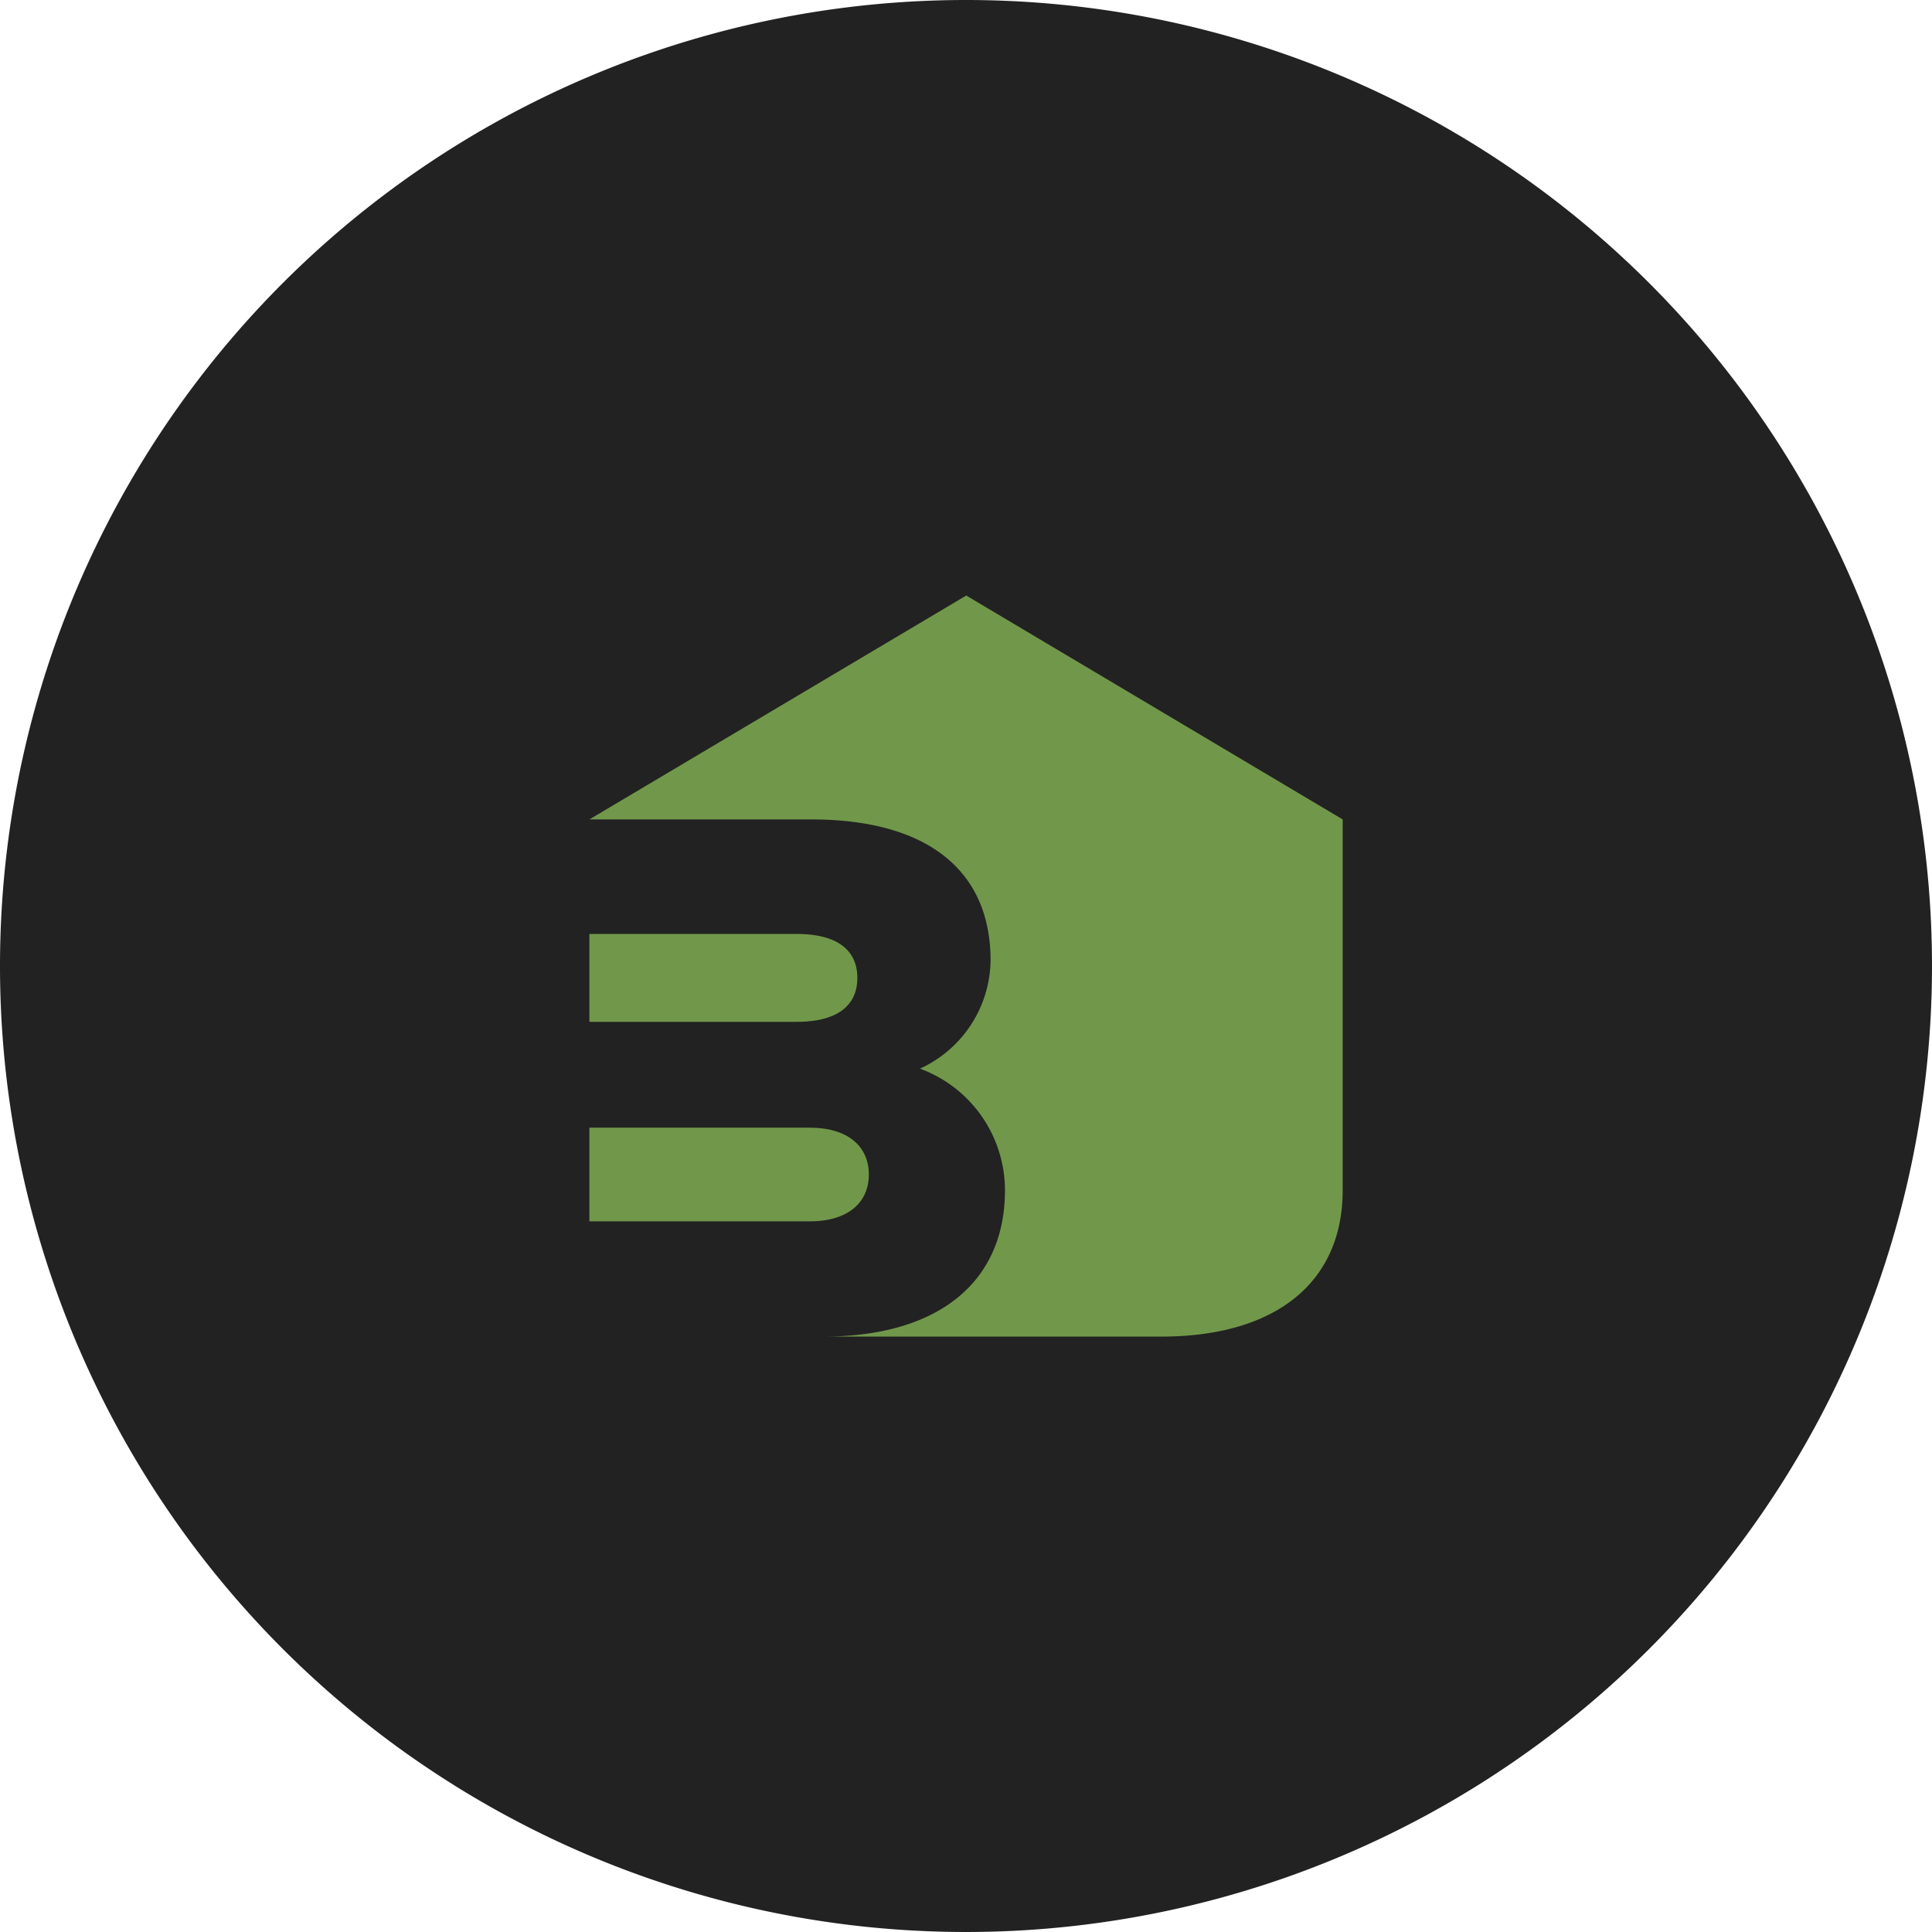
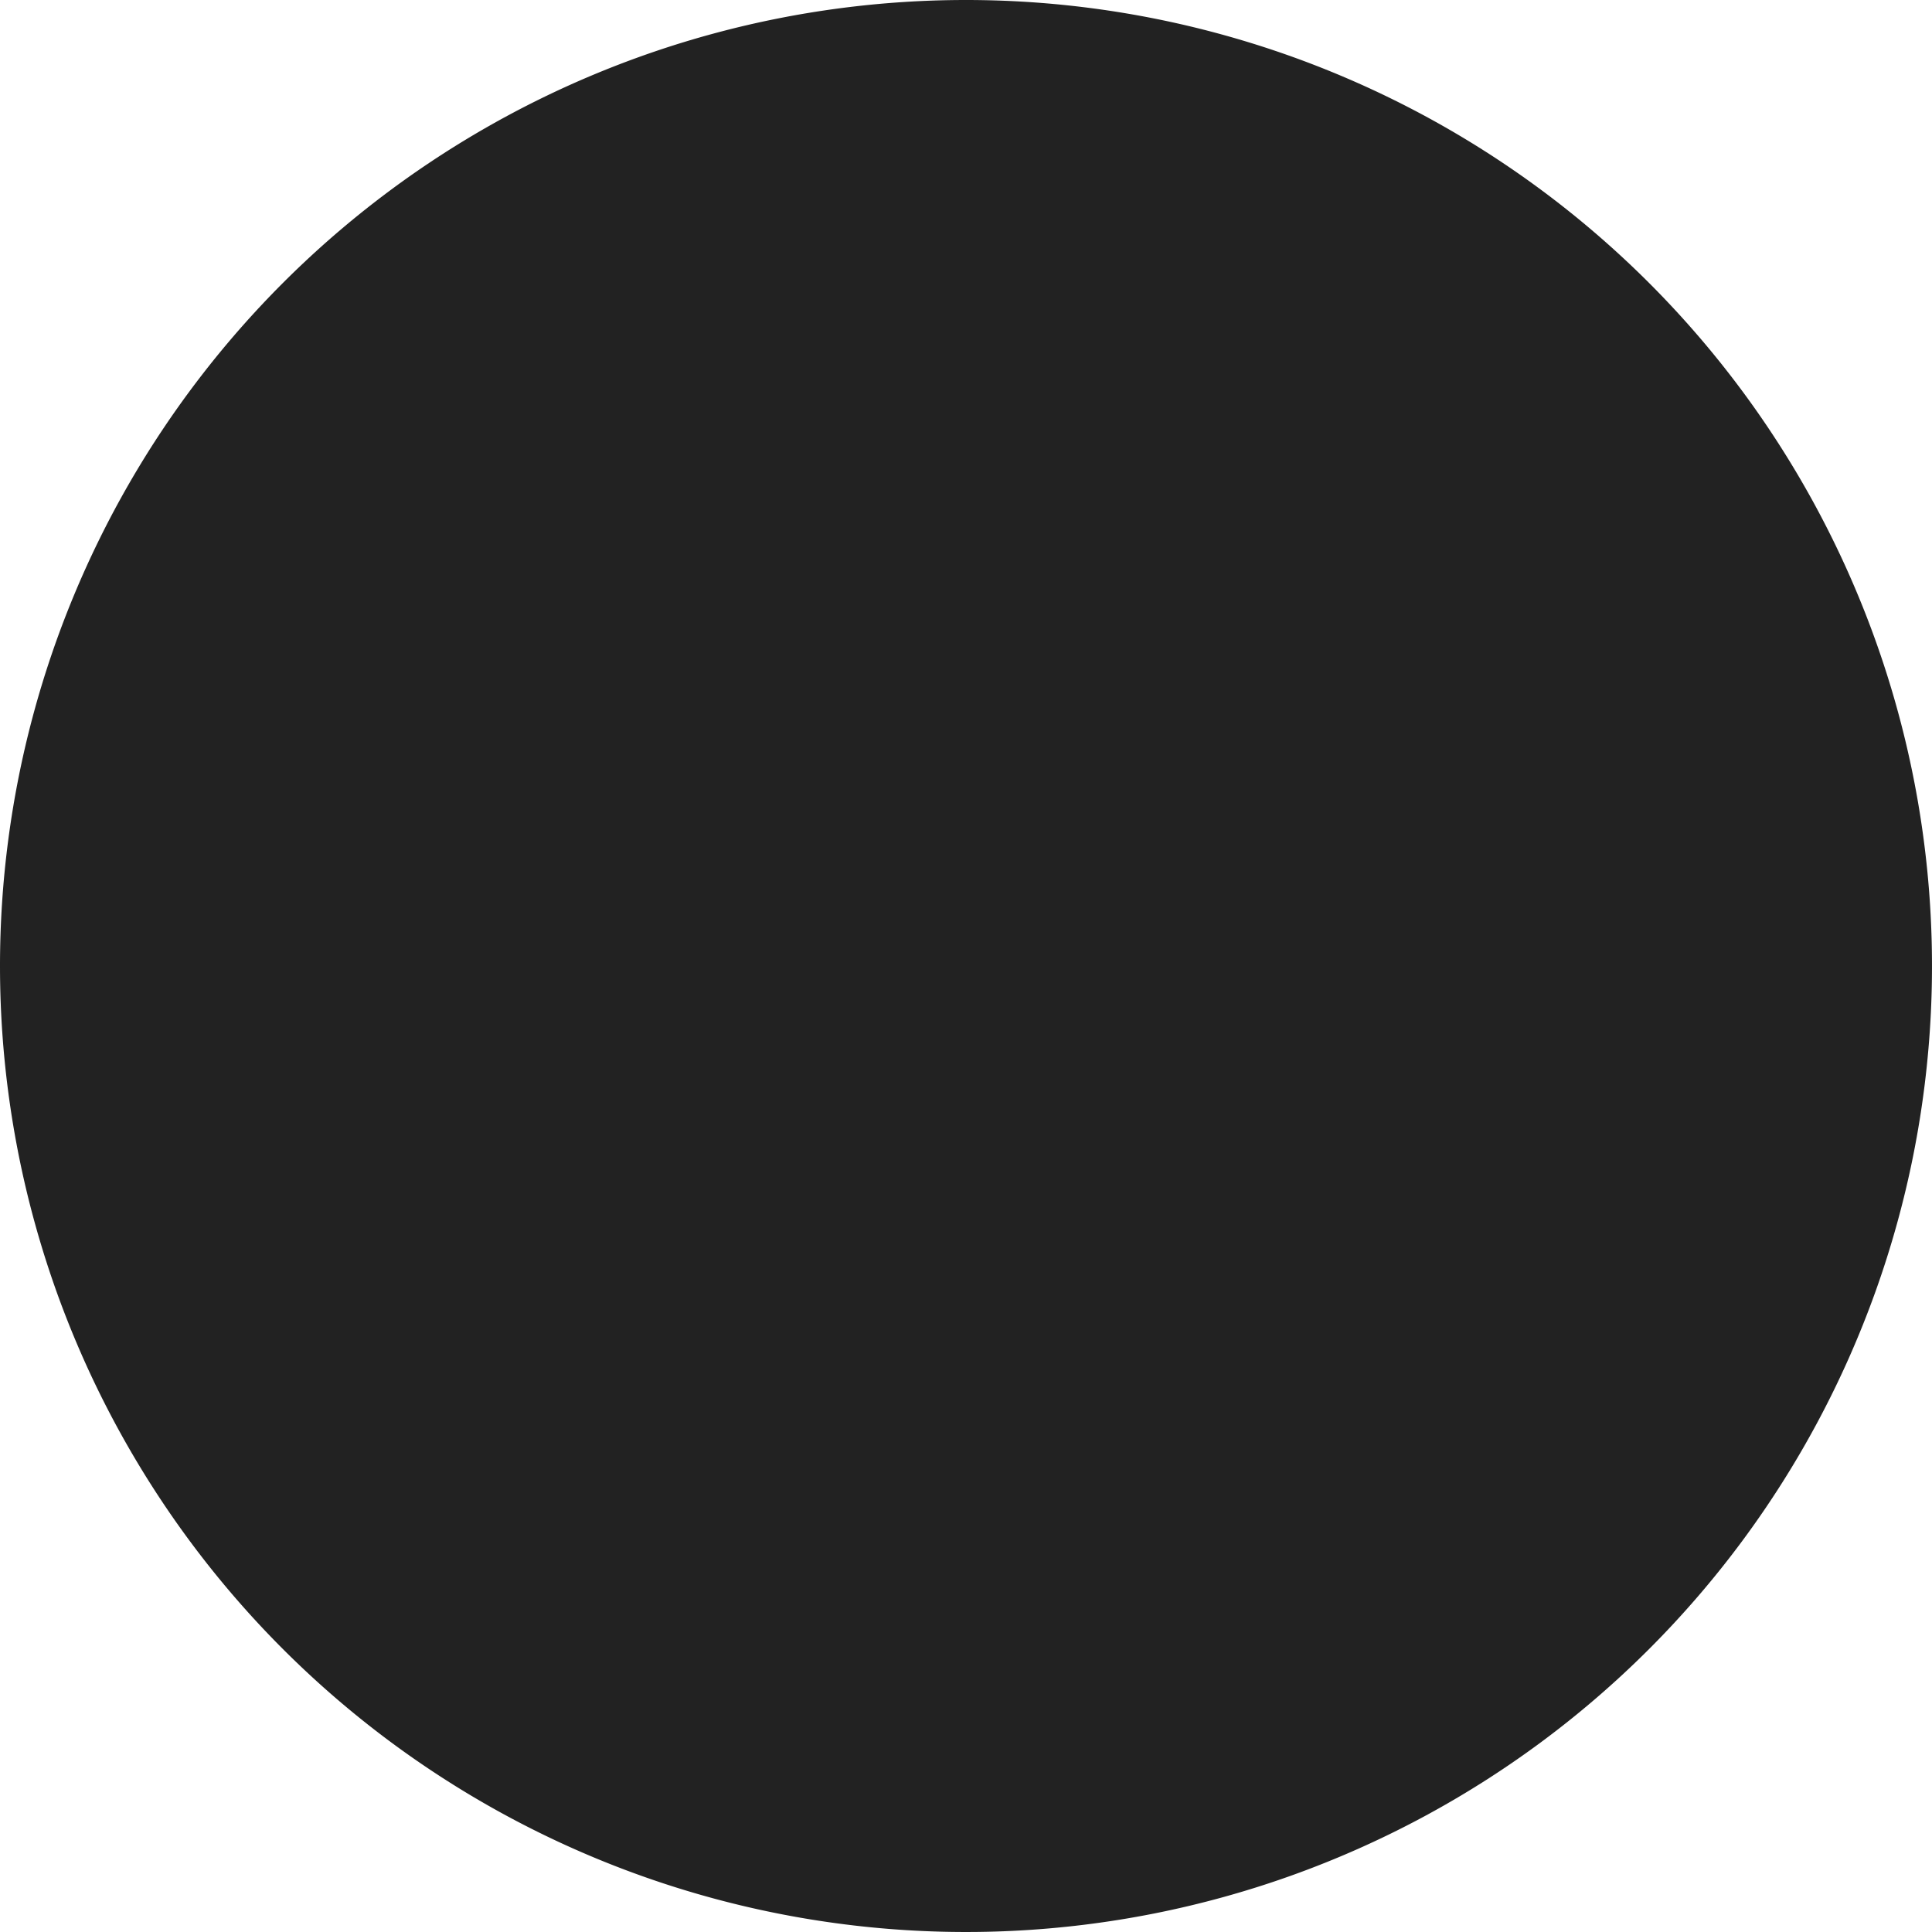
<svg xmlns="http://www.w3.org/2000/svg" width="61.078" height="61.078" viewBox="0 0 61.078 61.078">
  <g id="Group_17817" data-name="Group 17817" transform="translate(-1099.859 -602.859)">
    <path id="Path_12554" data-name="Path 12554" d="M30.539,0A30.539,30.539,0,1,1,0,30.539,30.539,30.539,0,0,1,30.539,0Z" transform="translate(1099.859 602.859)" fill="#222" />
-     <path id="Path_12622" data-name="Path 12622" d="M6.967,16.839H0V19.8H6.967c1.207,0,1.867-.592,1.867-1.48s-.66-1.48-1.867-1.48m-.41-6.125H0v2.778H6.558c1.23,0,1.913-.478,1.913-1.389s-.683-1.389-1.913-1.389M23.814,18.82V7.094L11.914.016,0,7.094H7.013c3.621,0,5.67,1.571,5.67,4.463a3.816,3.816,0,0,1-2.232,3.416,4.1,4.1,0,0,1,2.687,3.848c0,2.892-2.094,4.622-5.737,4.623H18.077c3.643,0,5.737-1.731,5.737-4.623" transform="translate(1118.492 621.67)" fill="#71984a" />
  </g>
</svg>